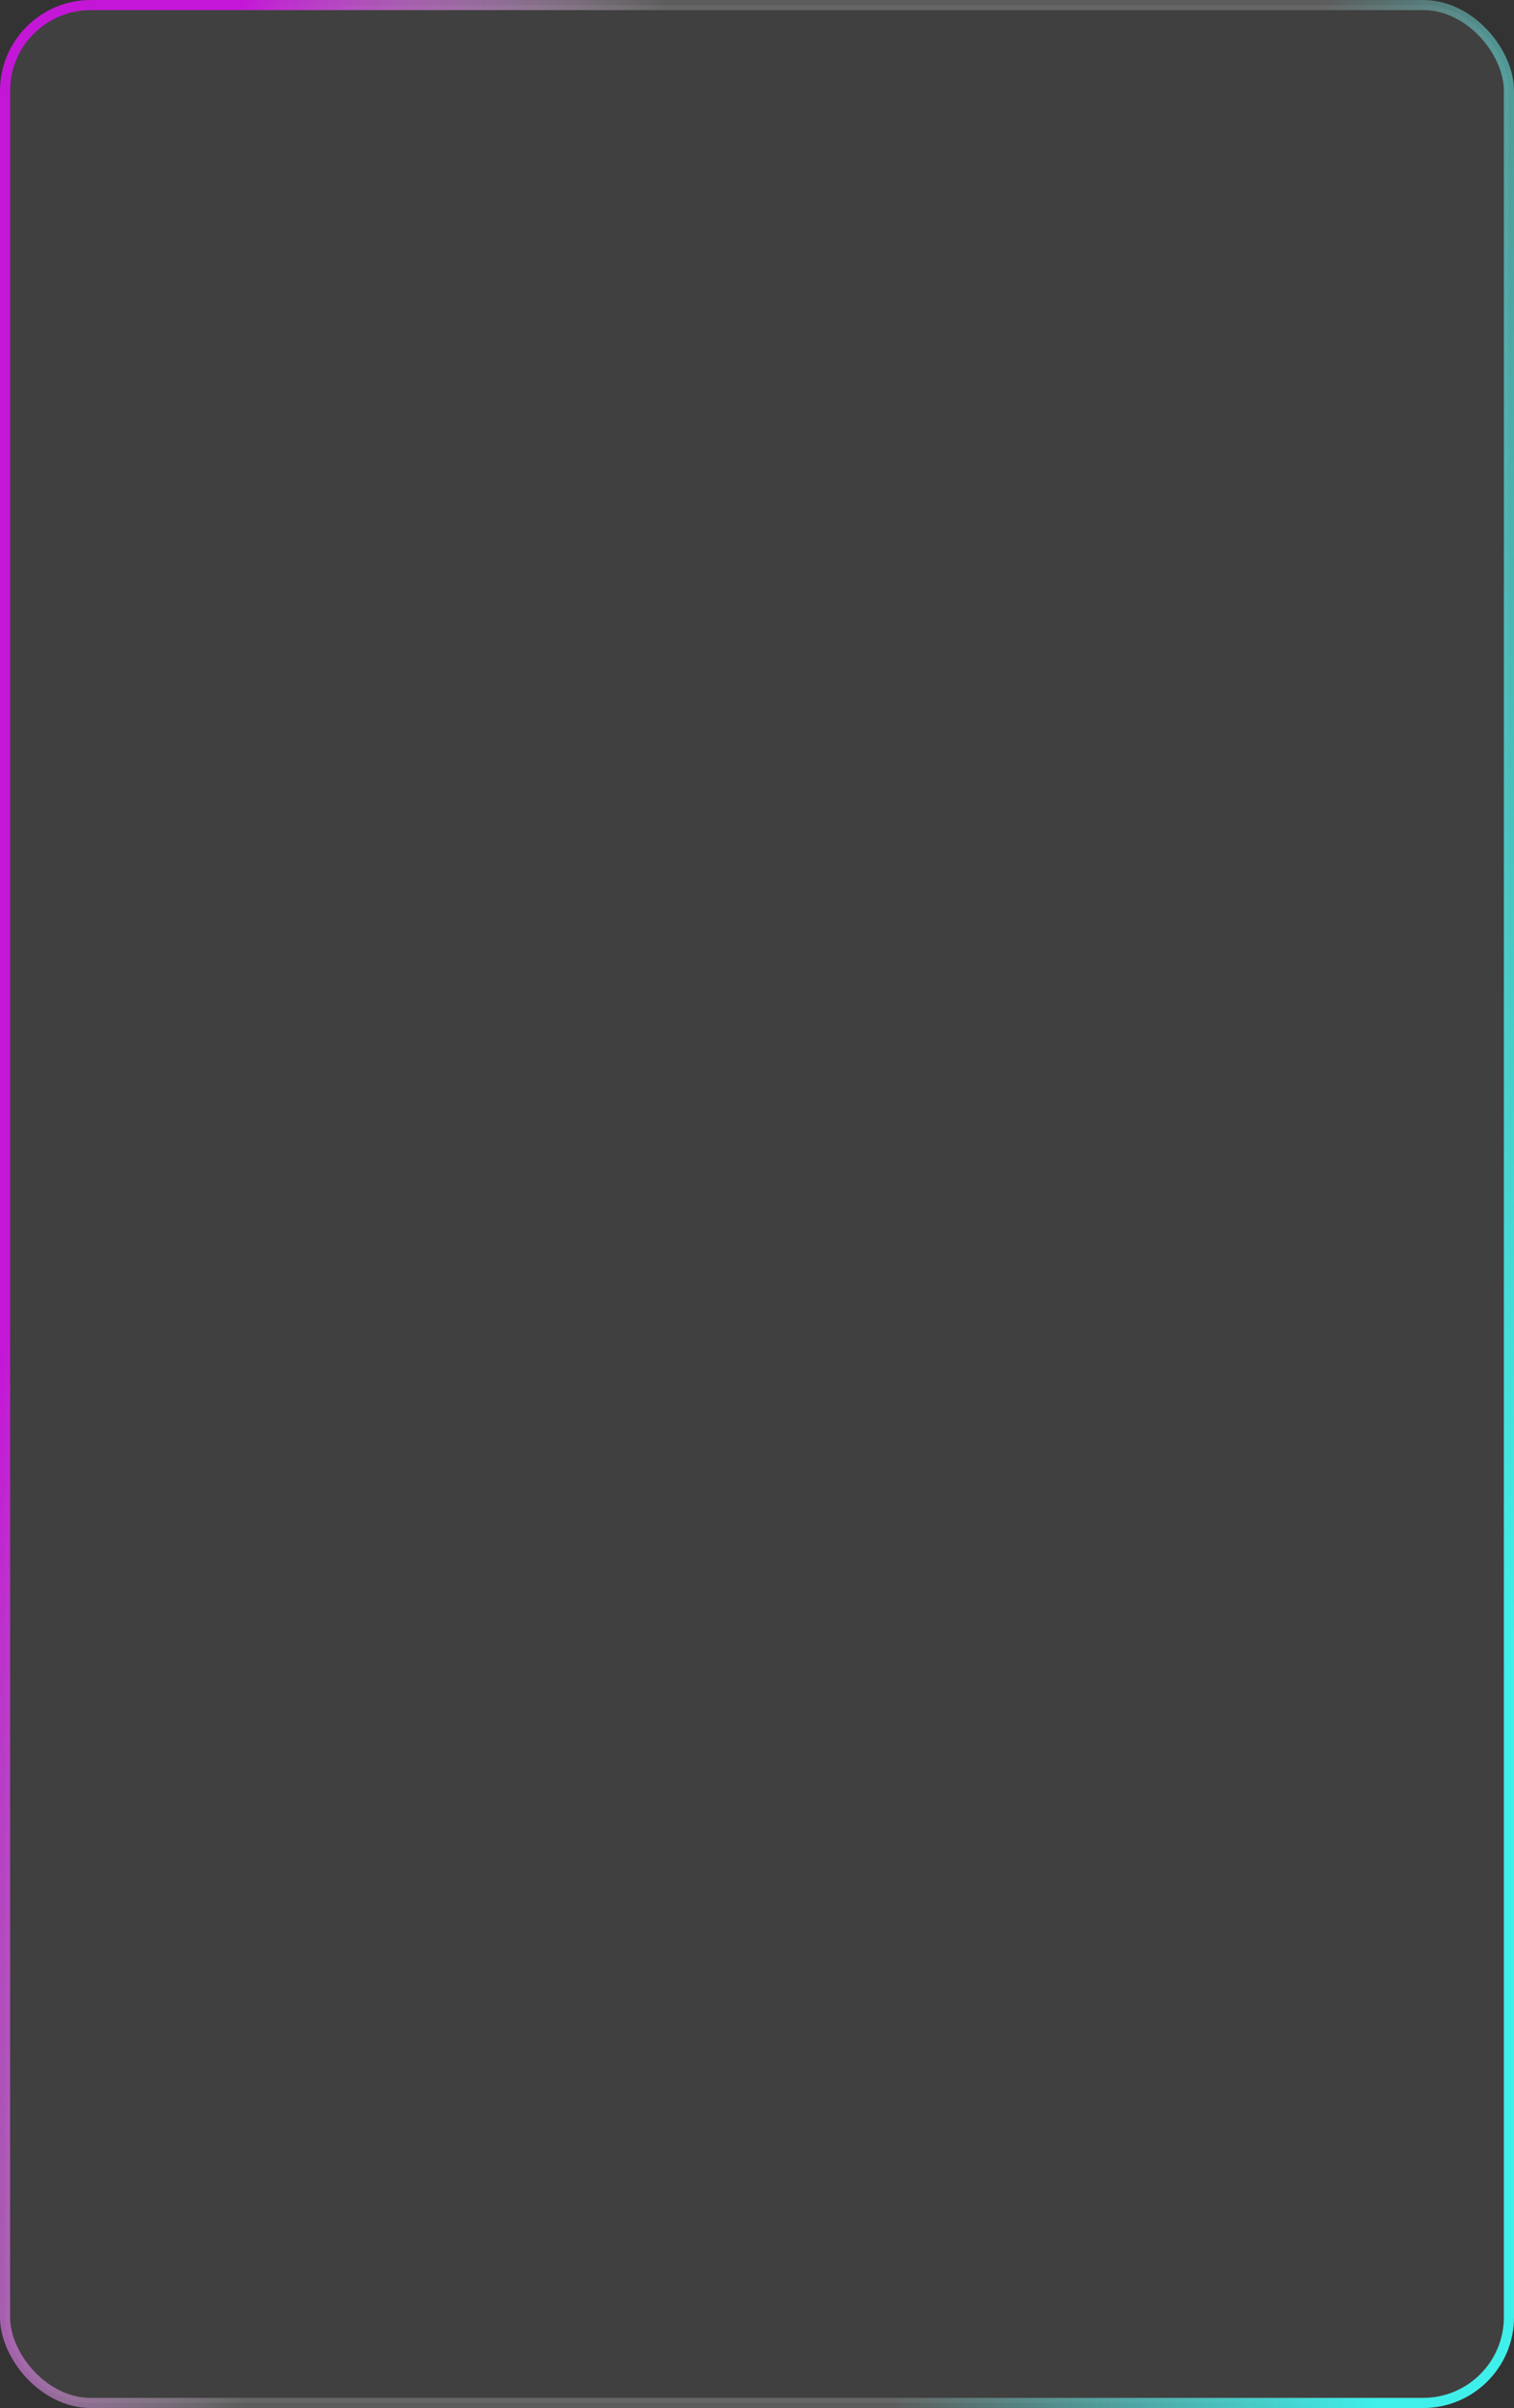
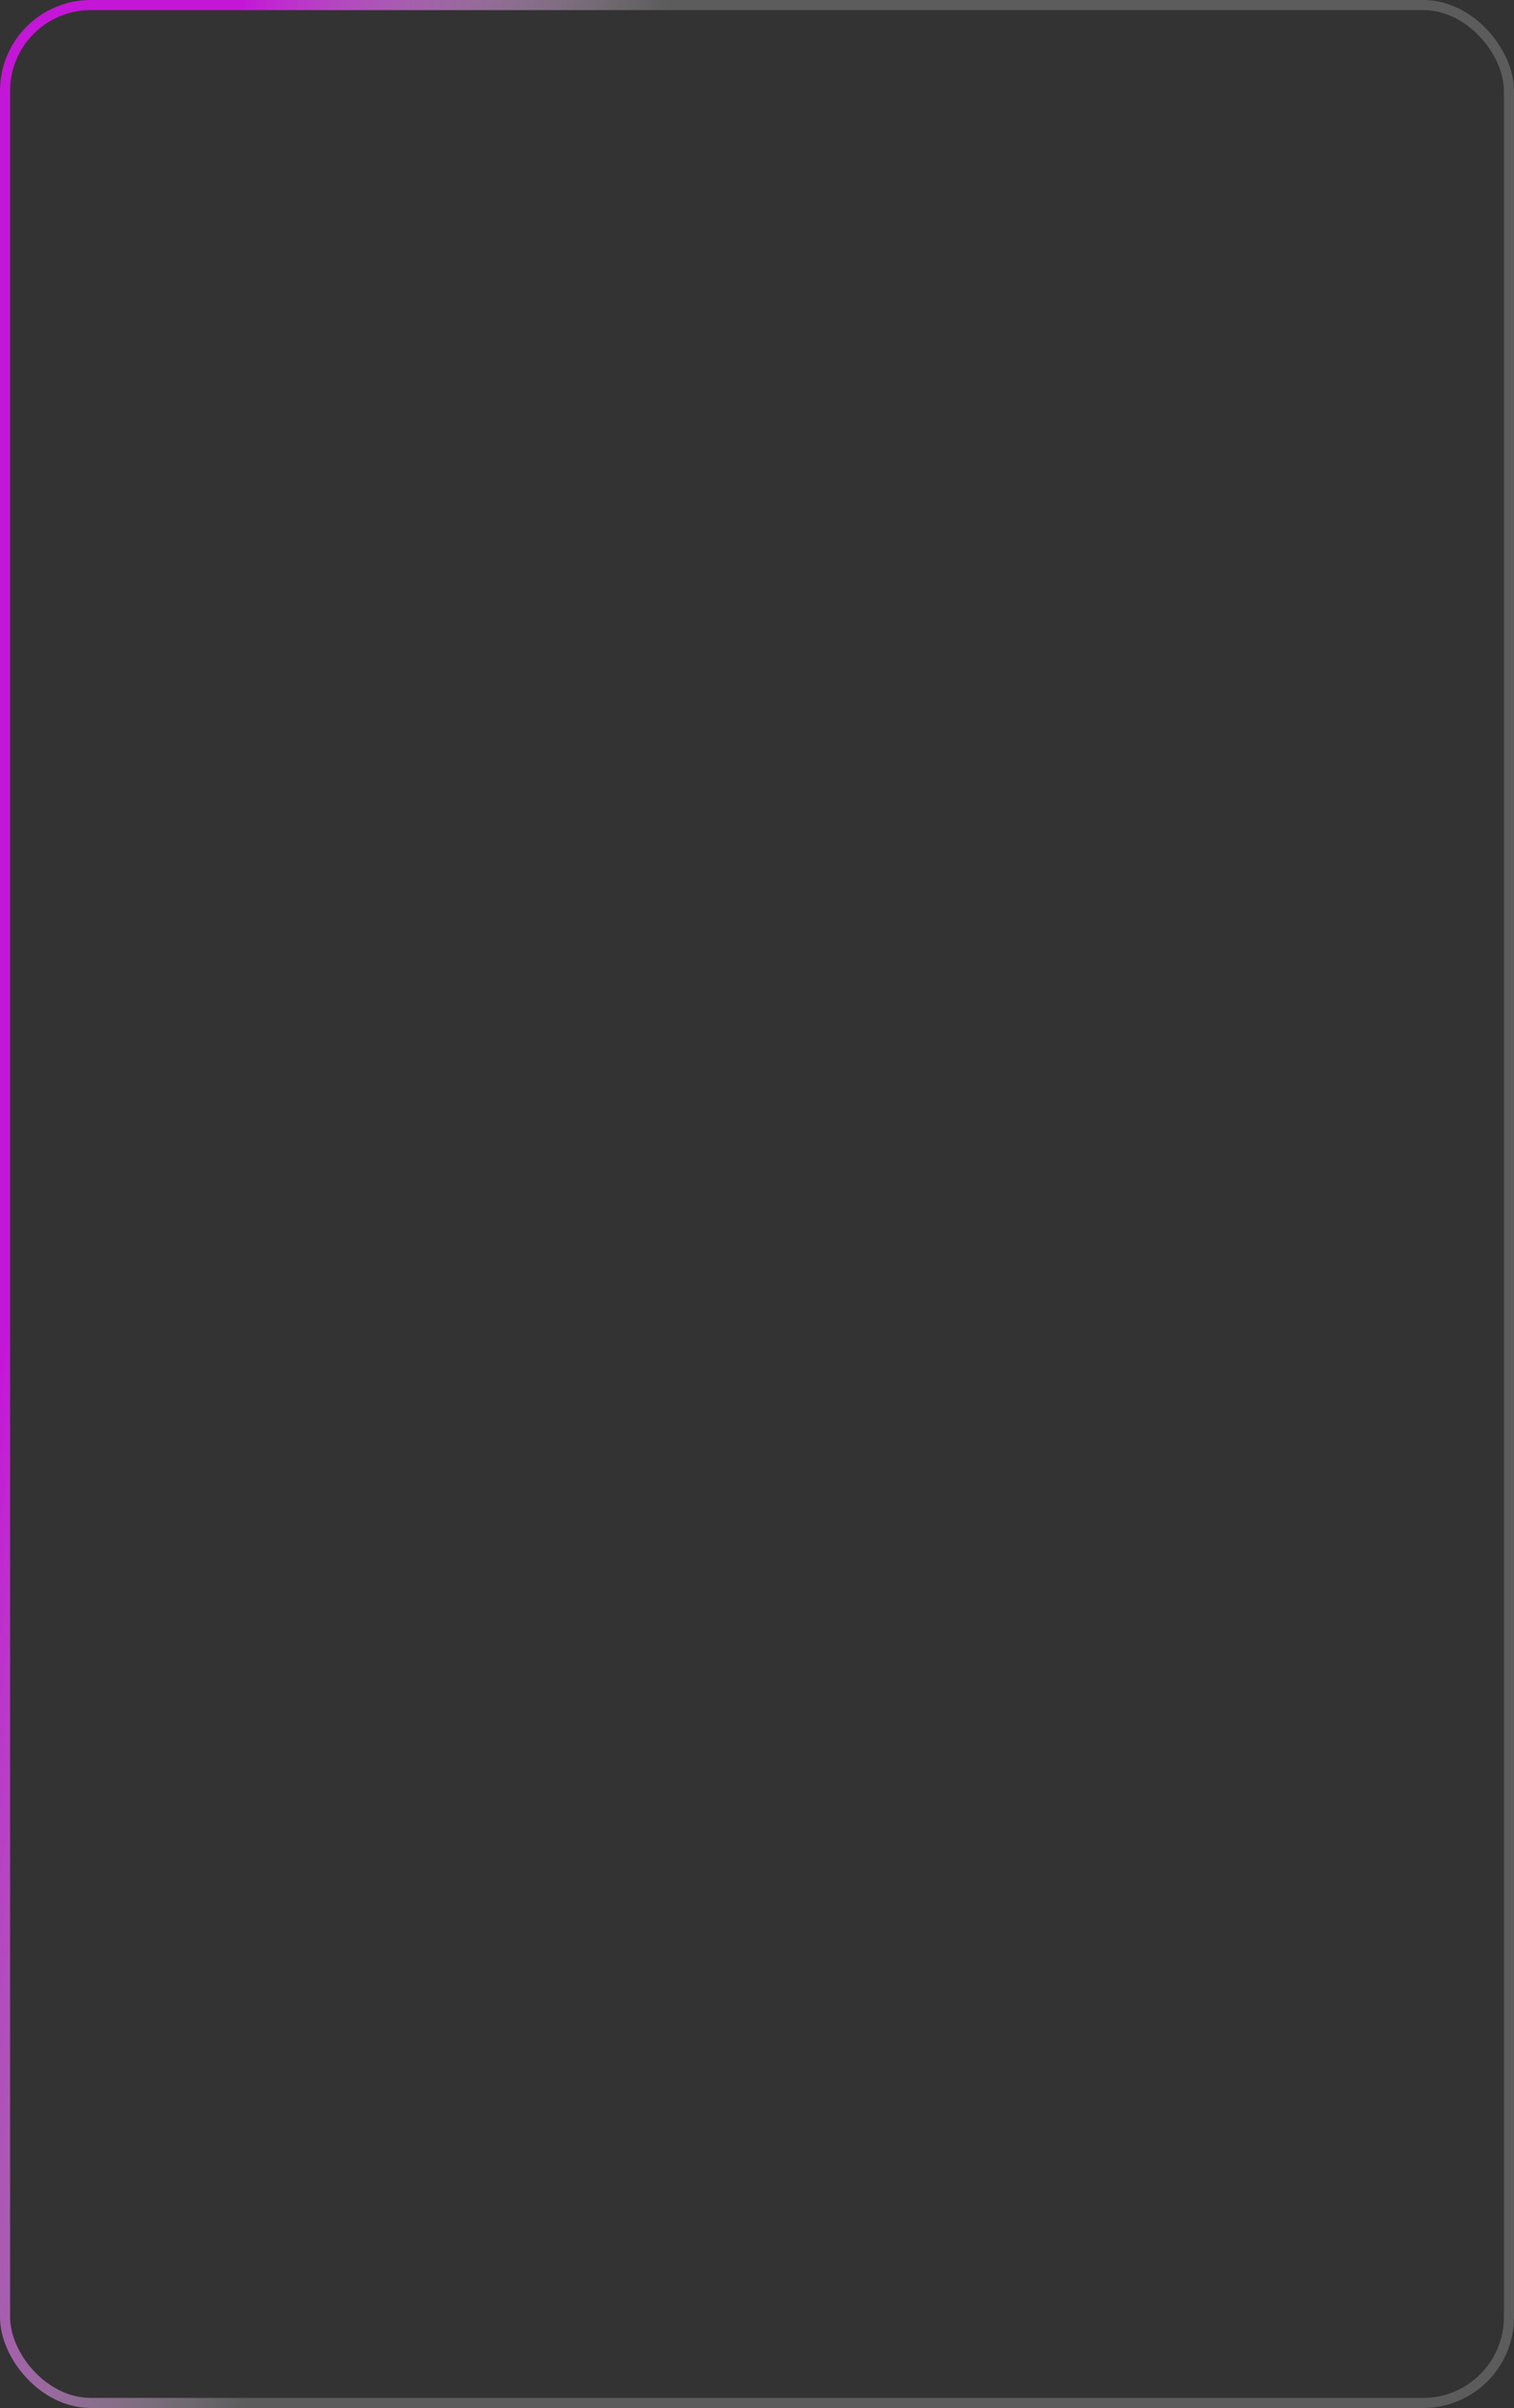
<svg xmlns="http://www.w3.org/2000/svg" width="300" height="477" viewBox="0 0 300 477" fill="none">
  <rect x="0" y="0" width="300" height="477" fill="#333333" stroke="none" />
-   <rect x="1" y="1" width="298" height="475" rx="17" fill="#737373" fill-opacity="0.2" />
  <rect x="1" y="1" width="298" height="475" rx="17" stroke="url(#paint0_linear_2227_650)" stroke-width="2" />
-   <rect x="1" y="1" width="298" height="475" rx="17" stroke="url(#paint1_linear_2227_650)" stroke-width="2" />
  <defs>
    <linearGradient id="paint0_linear_2227_650" x1="47.778" y1="-1.24917e-05" x2="129.801" y2="14.429" gradientUnits="userSpaceOnUse">
      <stop stop-color="#C416D7" />
      <stop offset="1" stop-color="white" stop-opacity="0.2" />
    </linearGradient>
    <linearGradient id="paint1_linear_2227_650" x1="261.944" y1="-8.65339e-06" x2="354.796" y2="16.597" gradientUnits="userSpaceOnUse">
      <stop stop-color="#3FEFEA" stop-opacity="0" />
      <stop offset="1" stop-color="#3FEFEA" />
    </linearGradient>
  </defs>
</svg>